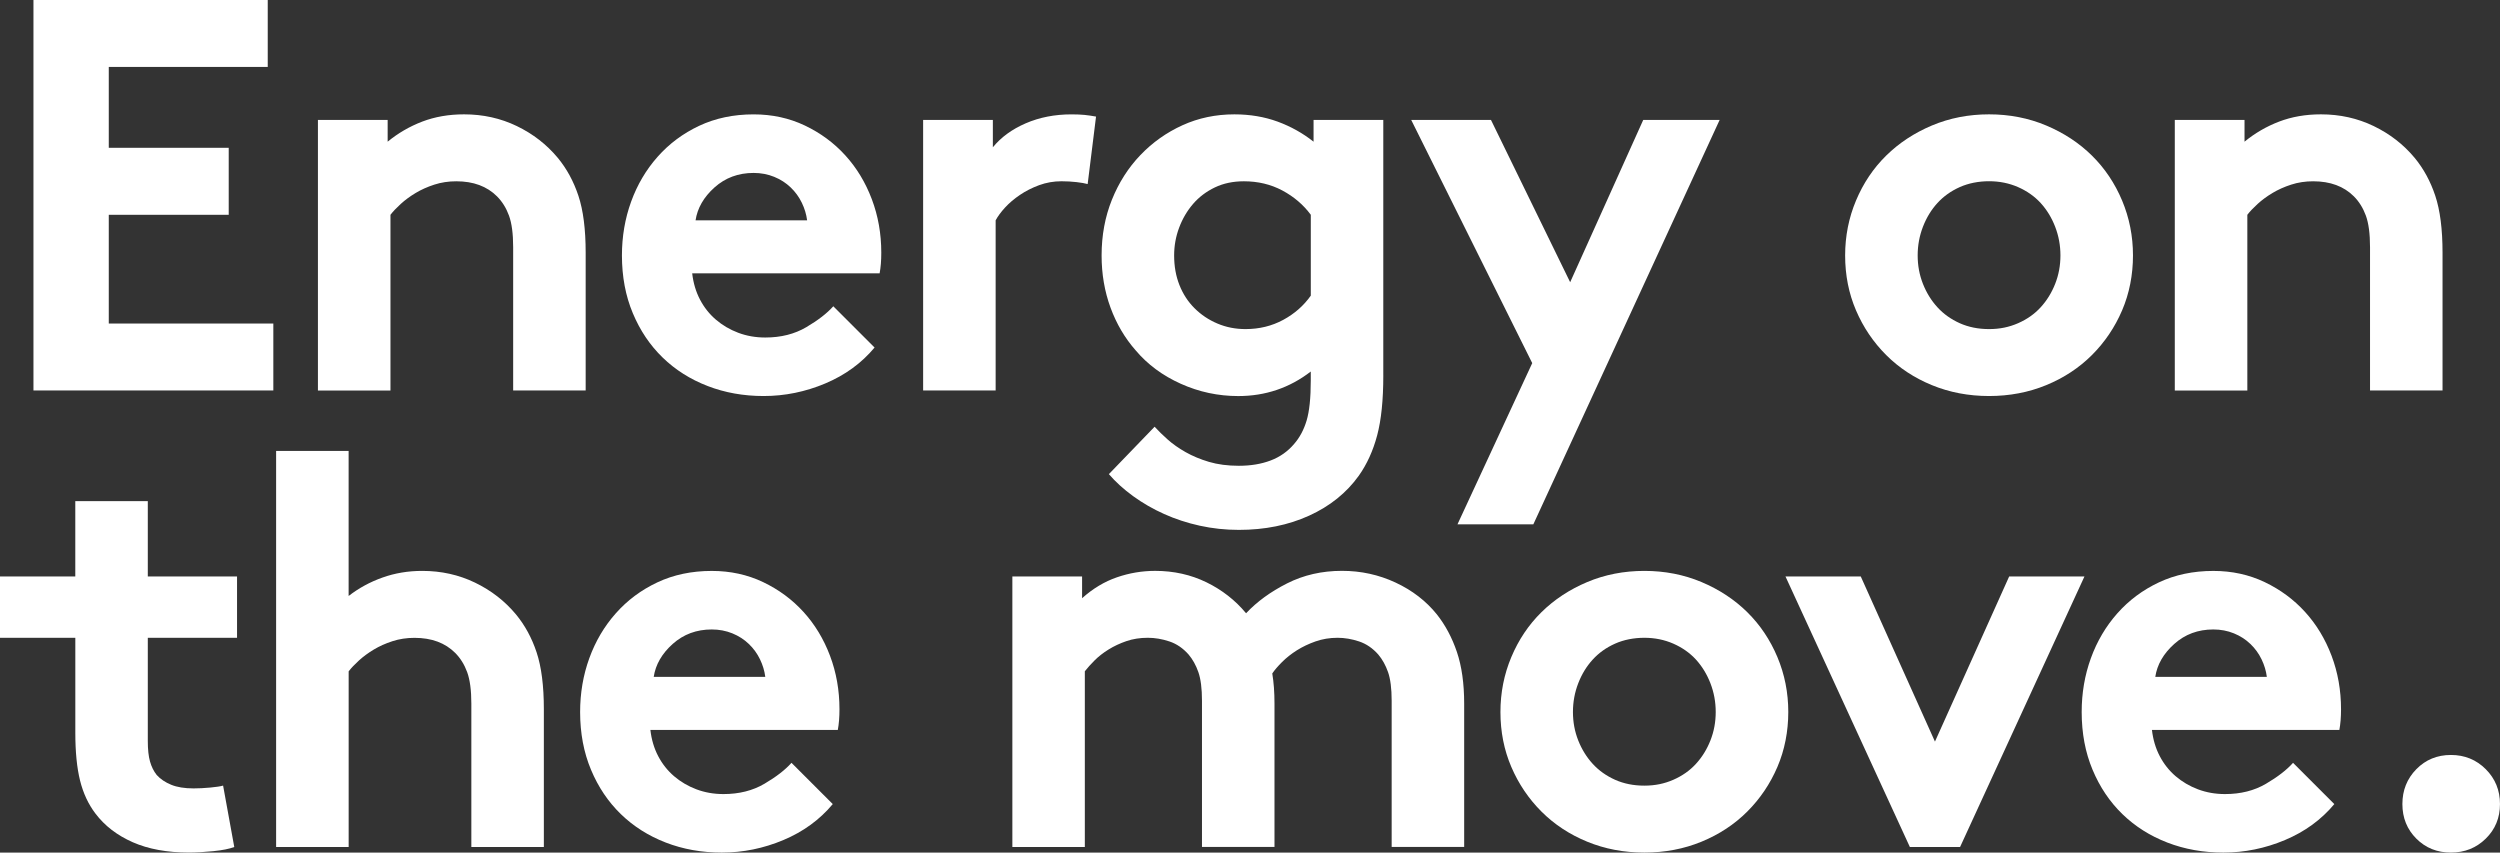
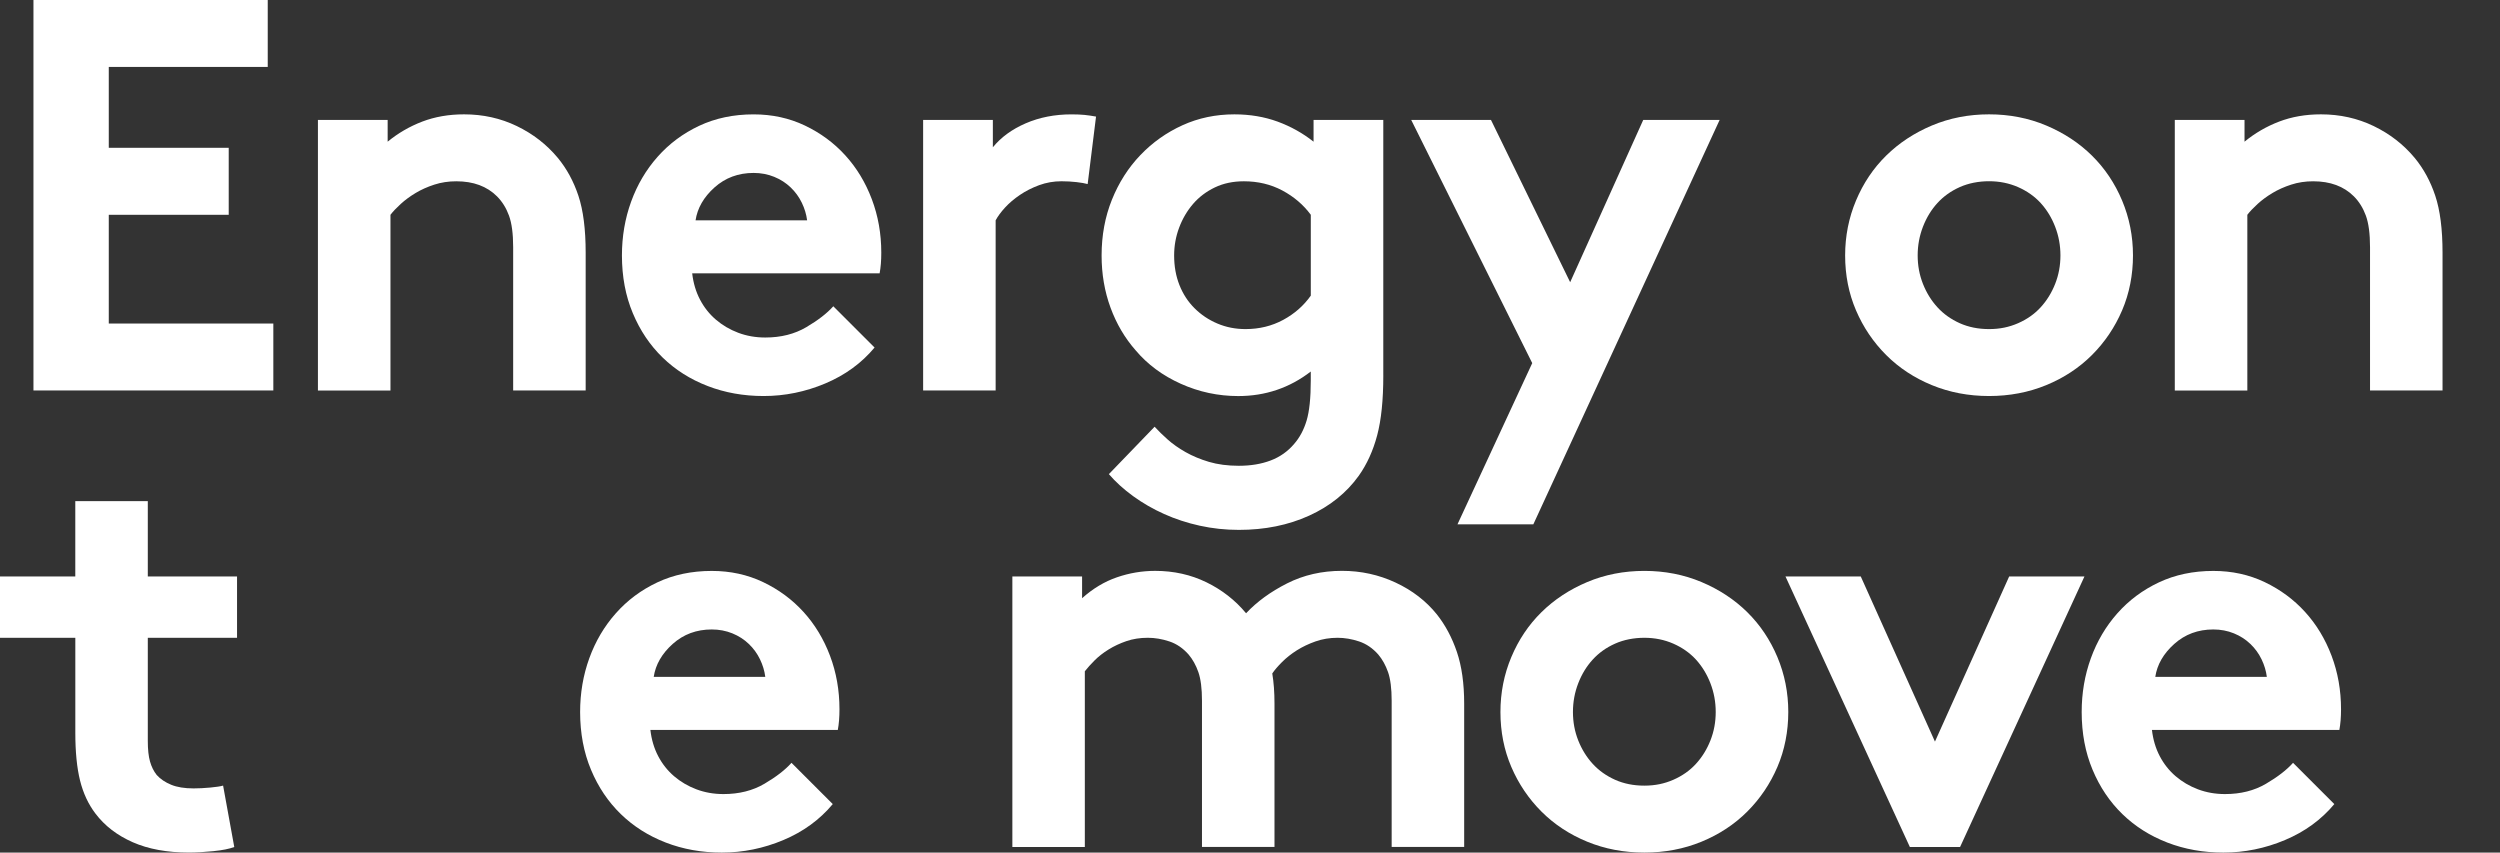
<svg xmlns="http://www.w3.org/2000/svg" id="b" data-name="Camada 2" viewBox="0 0 1005.74 342.99">
  <rect x="0" y="0" width="1005.74" height="342.99" fill="#333333" stroke="none" />
  <defs>
    <style>
      .d {
        fill: #fff;
        stroke-width: 0px;
      }
    </style>
  </defs>
  <g id="c" data-name="Layer 1">
    <g>
      <path class="d" d="M43.76,26.93v32.54h48.25v26.93h-48.25v43.76h66.2v26.93H13.46V0h94.25v26.93h-63.95Z" />
      <path class="d" d="M127.9,157.08V48.25h28.05v8.75c4.19-3.44,8.83-6.13,13.91-8.08,5.09-1.94,10.69-2.92,16.83-2.92,7.63,0,14.7,1.57,21.21,4.71,6.51,3.14,12,7.4,16.49,12.79,3.59,4.34,6.36,9.42,8.3,15.26,1.94,5.83,2.92,13.46,2.92,22.89v55.43h-29.17v-57.67c0-5.39-.56-9.61-1.68-12.68-1.12-3.06-2.73-5.64-4.82-7.74-4.04-4.04-9.5-6.06-16.38-6.06-3.14,0-6.1.45-8.86,1.35-2.77.9-5.27,2.02-7.52,3.37-2.24,1.35-4.23,2.81-5.95,4.38-1.72,1.57-3.11,3.03-4.15,4.38v70.69h-29.17Z" />
      <path class="d" d="M351.85,139.8c-5.24,6.28-11.86,11.11-19.86,14.47-8,3.37-16.27,5.05-24.8,5.05-8.08,0-15.6-1.35-22.55-4.04-6.96-2.69-12.98-6.51-18.06-11.44-5.09-4.94-9.09-10.88-12-17.84-2.92-6.96-4.38-14.7-4.38-23.23,0-7.63,1.23-14.84,3.7-21.65,2.47-6.81,6.02-12.83,10.66-18.06,4.63-5.23,10.21-9.39,16.72-12.45,6.51-3.06,13.8-4.6,21.88-4.6,7.48,0,14.36,1.5,20.64,4.49,6.28,2.99,11.7,6.99,16.27,12.01,4.56,5.01,8.11,10.88,10.66,17.62,2.54,6.73,3.81,13.91,3.81,21.54,0,3.14-.22,5.91-.67,8.3h-75.4c.45,3.89,1.49,7.41,3.14,10.55,1.64,3.14,3.78,5.83,6.4,8.08,2.62,2.24,5.61,4,8.98,5.27,3.37,1.27,6.99,1.91,10.88,1.91,6.28,0,11.78-1.38,16.49-4.15,4.71-2.77,8.34-5.57,10.88-8.42l16.61,16.61ZM324.7,88.64c-.3-2.39-1.01-4.75-2.13-7.07-1.12-2.32-2.62-4.38-4.49-6.17-1.87-1.8-4.08-3.22-6.62-4.26-2.55-1.04-5.31-1.57-8.3-1.57-6.14,0-11.37,1.95-15.71,5.83-4.34,3.89-6.88,8.3-7.63,13.24h44.88Z" />
      <path class="d" d="M437.57,74.05c-1.05-.3-2.55-.56-4.49-.79-1.95-.22-3.97-.34-6.06-.34-3.14,0-6.13.53-8.98,1.57-2.84,1.05-5.42,2.36-7.74,3.93-2.32,1.57-4.3,3.25-5.95,5.05-1.65,1.79-2.92,3.52-3.81,5.16v68.44h-29.17V48.25h28.05v11c3.29-4.04,7.7-7.25,13.24-9.65,5.53-2.39,11.67-3.59,18.4-3.59,2.09,0,3.85.08,5.27.22,1.42.15,2.95.37,4.6.67l-3.37,27.15Z" />
      <path class="d" d="M556.5,151.02c0,9.87-.82,17.91-2.47,24.12-1.65,6.21-4.12,11.63-7.41,16.27-4.94,6.88-11.59,12.23-19.97,16.04-8.38,3.81-17.8,5.72-28.27,5.72-5.39,0-10.62-.56-15.71-1.68-5.09-1.12-9.87-2.69-14.36-4.71-4.49-2.02-8.64-4.41-12.45-7.18-3.81-2.77-7.07-5.72-9.76-8.86l18.4-19.07c1.49,1.64,3.25,3.37,5.27,5.16,2.02,1.8,4.41,3.48,7.18,5.05,2.77,1.57,5.91,2.88,9.42,3.93,3.51,1.04,7.52,1.57,12.01,1.57,4.79,0,9.05-.71,12.79-2.13,3.74-1.42,6.88-3.63,9.42-6.62,2.24-2.55,3.93-5.69,5.05-9.42,1.12-3.74,1.68-9.13,1.68-16.16v-3.59c-8.53,6.58-18.25,9.87-29.17,9.87-8.08,0-15.79-1.65-23.11-4.94-7.33-3.29-13.39-7.78-18.18-13.46-4.34-4.94-7.71-10.66-10.1-17.17-2.39-6.51-3.59-13.5-3.59-20.98,0-8.08,1.38-15.56,4.15-22.44,2.77-6.88,6.58-12.86,11.45-17.95,4.86-5.08,10.51-9.09,16.94-12.01,6.43-2.92,13.39-4.38,20.87-4.38,6.28,0,12.08.98,17.39,2.92,5.31,1.95,10.13,4.64,14.47,8.08v-8.75h28.05v102.77ZM527.32,86.39c-3-4.04-6.81-7.29-11.44-9.76-4.64-2.47-9.8-3.7-15.48-3.7-4.34,0-8.23.82-11.67,2.47-3.44,1.65-6.36,3.85-8.75,6.62-2.39,2.77-4.26,5.95-5.61,9.54-1.35,3.59-2.02,7.33-2.02,11.22,0,4.34.71,8.3,2.13,11.89,1.42,3.59,3.44,6.7,6.06,9.31,2.62,2.62,5.68,4.68,9.2,6.17,3.51,1.5,7.29,2.24,11.33,2.24,5.53,0,10.58-1.23,15.15-3.7,4.56-2.47,8.26-5.72,11.11-9.76v-32.54Z" />
      <path class="d" d="M586.34,210.93l30.07-64.85-48.69-97.84h32.09l31.86,65.3,29.4-65.3h30.74l-74.95,162.69h-30.52Z" />
      <path class="d" d="M742.29,102.77c0-7.78,1.46-15.15,4.38-22.1,2.92-6.96,6.96-12.98,12.12-18.06,5.16-5.08,11.29-9.12,18.4-12.12,7.1-2.99,14.77-4.49,23-4.49s15.89,1.5,23,4.49c7.1,2.99,13.24,7.03,18.4,12.12,5.16,5.09,9.2,11.11,12.12,18.06,2.92,6.96,4.38,14.33,4.38,22.1s-1.46,15.3-4.38,22.1c-2.92,6.81-6.96,12.79-12.12,17.95-5.16,5.16-11.3,9.2-18.4,12.12-7.11,2.92-14.77,4.38-23,4.38s-15.9-1.46-23-4.38c-7.11-2.92-13.24-6.96-18.4-12.12-5.16-5.16-9.2-11.14-12.12-17.95-2.92-6.81-4.38-14.17-4.38-22.1ZM771.47,102.77c0,4.04.71,7.85,2.13,11.44,1.42,3.59,3.37,6.73,5.83,9.42s5.46,4.82,8.98,6.4c3.51,1.57,7.44,2.36,11.78,2.36s8.08-.79,11.67-2.36c3.59-1.57,6.62-3.7,9.09-6.4s4.41-5.83,5.83-9.42c1.42-3.59,2.13-7.41,2.13-11.44s-.71-7.89-2.13-11.56c-1.42-3.66-3.37-6.84-5.83-9.54-2.47-2.69-5.5-4.82-9.09-6.4-3.59-1.57-7.48-2.36-11.67-2.36s-8.27.79-11.78,2.36c-3.52,1.57-6.51,3.7-8.98,6.4-2.47,2.69-4.41,5.87-5.83,9.54-1.42,3.67-2.13,7.52-2.13,11.56Z" />
      <path class="d" d="M874.91,157.08V48.25h28.05v8.75c4.19-3.44,8.83-6.13,13.91-8.08,5.09-1.94,10.69-2.92,16.83-2.92,7.63,0,14.7,1.57,21.21,4.71,6.51,3.14,12,7.4,16.49,12.79,3.59,4.34,6.36,9.42,8.3,15.26,1.94,5.83,2.92,13.46,2.92,22.89v55.43h-29.17v-57.67c0-5.39-.56-9.61-1.68-12.68-1.12-3.06-2.73-5.64-4.82-7.74-4.04-4.04-9.5-6.06-16.38-6.06-3.14,0-6.1.45-8.86,1.35-2.77.9-5.27,2.02-7.52,3.37-2.24,1.35-4.23,2.81-5.95,4.38-1.72,1.57-3.11,3.03-4.15,4.38v70.69h-29.17Z" />
      <path class="d" d="M94.25,340.74c-1.95.75-4.75,1.31-8.42,1.68-3.67.37-6.92.56-9.76.56-8.83,0-16.38-1.39-22.66-4.15-6.28-2.77-11.3-6.62-15.03-11.56-2.84-3.74-4.9-8.15-6.17-13.24-1.27-5.08-1.91-11.52-1.91-19.3v-38.15H0v-24.68h30.29v-30.29h29.17v30.29h35.9v24.68h-35.9v41.51c0,3.44.3,6.21.9,8.3.6,2.1,1.49,3.89,2.69,5.39,1.49,1.65,3.44,2.96,5.83,3.93,2.39.98,5.39,1.46,8.98,1.46,2.09,0,4.34-.11,6.73-.34,2.39-.22,4.11-.48,5.16-.79l4.49,24.68Z" />
-       <path class="d" d="M140.25,340.74h-29.17v-159.32h29.17v58.34c4.04-3.14,8.56-5.61,13.58-7.4,5.01-1.8,10.36-2.69,16.04-2.69,7.63,0,14.7,1.57,21.21,4.71,6.51,3.14,12,7.4,16.49,12.79,3.59,4.34,6.36,9.42,8.3,15.26,1.94,5.83,2.92,13.46,2.92,22.89v55.43h-29.17v-57.67c0-5.39-.56-9.61-1.68-12.68-1.12-3.06-2.73-5.64-4.82-7.74-4.04-4.04-9.5-6.06-16.38-6.06-3.14,0-6.1.45-8.86,1.35-2.77.9-5.27,2.02-7.52,3.37-2.24,1.35-4.23,2.81-5.95,4.38-1.72,1.57-3.11,3.03-4.15,4.38v70.69Z" />
      <path class="d" d="M335.03,323.47c-5.24,6.28-11.86,11.11-19.86,14.47-8,3.37-16.27,5.05-24.8,5.05-8.08,0-15.6-1.35-22.55-4.04-6.96-2.69-12.98-6.51-18.06-11.44-5.09-4.94-9.09-10.88-12-17.84-2.92-6.96-4.38-14.7-4.38-23.23,0-7.63,1.23-14.84,3.7-21.65,2.47-6.81,6.02-12.83,10.66-18.06,4.63-5.23,10.21-9.39,16.72-12.45,6.51-3.06,13.8-4.6,21.88-4.6,7.48,0,14.36,1.5,20.64,4.49,6.28,2.99,11.7,6.99,16.27,12.01,4.56,5.01,8.11,10.88,10.66,17.62,2.54,6.73,3.81,13.91,3.81,21.54,0,3.14-.22,5.91-.67,8.3h-75.4c.45,3.89,1.49,7.41,3.14,10.55,1.64,3.14,3.78,5.83,6.4,8.08,2.62,2.24,5.61,4,8.98,5.27,3.37,1.27,6.99,1.91,10.88,1.91,6.28,0,11.78-1.38,16.49-4.15,4.71-2.77,8.34-5.57,10.88-8.42l16.61,16.61ZM307.87,272.3c-.3-2.39-1.01-4.75-2.13-7.07-1.12-2.32-2.62-4.38-4.49-6.17-1.87-1.8-4.08-3.22-6.62-4.26-2.55-1.04-5.31-1.57-8.3-1.57-6.14,0-11.37,1.95-15.71,5.83-4.34,3.89-6.88,8.3-7.63,13.24h44.88Z" />
      <path class="d" d="M407.27,340.74v-108.83h28.05v8.75c4.34-3.89,9.01-6.69,14.03-8.42,5.01-1.72,10.13-2.58,15.37-2.58,7.48,0,14.36,1.54,20.64,4.6,6.28,3.07,11.59,7.22,15.93,12.45,4.34-4.63,9.83-8.64,16.49-12.01,6.65-3.37,14.02-5.05,22.1-5.05,7.63,0,14.81,1.57,21.54,4.71,6.73,3.14,12.26,7.4,16.61,12.79,3.44,4.34,6.13,9.39,8.08,15.15,1.94,5.76,2.92,12.68,2.92,20.76v57.67h-29.17v-58.79c0-4.94-.49-8.79-1.46-11.56-.98-2.77-2.28-5.12-3.93-7.07-2.24-2.54-4.82-4.3-7.74-5.27-2.92-.97-5.8-1.46-8.64-1.46-3.14,0-6.1.49-8.86,1.46-2.77.98-5.27,2.17-7.52,3.59-2.24,1.42-4.23,2.99-5.95,4.71-1.72,1.72-3.03,3.25-3.93,4.6.3,1.79.52,3.7.67,5.72.15,2.02.22,4.15.22,6.4v57.67h-29.17v-58.79c0-4.94-.49-8.79-1.46-11.56-.97-2.77-2.28-5.12-3.93-7.07-2.24-2.54-4.82-4.3-7.74-5.27-2.92-.97-5.8-1.46-8.64-1.46-3.14,0-6.02.45-8.64,1.35-2.62.9-5.01,2.02-7.18,3.37-2.17,1.35-4.04,2.81-5.61,4.38-1.57,1.57-2.88,3.03-3.93,4.38v70.69h-29.17Z" />
      <path class="d" d="M603.62,286.44c0-7.78,1.46-15.15,4.38-22.1,2.92-6.96,6.96-12.98,12.12-18.06,5.16-5.08,11.29-9.12,18.4-12.12,7.1-2.99,14.77-4.49,23-4.49s15.89,1.5,23,4.49c7.1,2.99,13.24,7.03,18.4,12.12,5.16,5.09,9.2,11.11,12.12,18.06,2.92,6.96,4.38,14.33,4.38,22.1s-1.46,15.3-4.38,22.1c-2.92,6.81-6.96,12.79-12.12,17.95-5.16,5.16-11.3,9.2-18.4,12.12-7.11,2.92-14.77,4.38-23,4.38s-15.9-1.46-23-4.38c-7.11-2.92-13.24-6.96-18.4-12.12-5.16-5.16-9.2-11.14-12.12-17.95-2.92-6.81-4.38-14.17-4.38-22.1ZM632.79,286.44c0,4.04.71,7.85,2.13,11.44,1.42,3.59,3.37,6.73,5.83,9.42s5.46,4.82,8.98,6.4c3.51,1.57,7.44,2.36,11.78,2.36s8.08-.79,11.67-2.36c3.59-1.57,6.62-3.7,9.09-6.4s4.41-5.83,5.83-9.42c1.42-3.59,2.13-7.41,2.13-11.44s-.71-7.89-2.13-11.56c-1.42-3.66-3.37-6.84-5.83-9.54-2.47-2.69-5.5-4.82-9.09-6.4-3.59-1.57-7.48-2.36-11.67-2.36s-8.27.79-11.78,2.36c-3.52,1.57-6.51,3.7-8.98,6.4-2.47,2.69-4.41,5.87-5.83,9.54-1.42,3.67-2.13,7.52-2.13,11.56Z" />
      <path class="d" d="M778.43,298.33l29.85-66.42h30.29l-50.04,108.83h-20.2l-50.04-108.83h30.29l29.84,66.42Z" />
      <path class="d" d="M939.1,323.47c-5.24,6.28-11.86,11.11-19.86,14.47-8,3.37-16.27,5.05-24.8,5.05-8.08,0-15.6-1.35-22.55-4.04-6.96-2.69-12.98-6.51-18.06-11.44-5.09-4.94-9.09-10.88-12-17.84-2.92-6.96-4.38-14.7-4.38-23.23,0-7.63,1.23-14.84,3.7-21.65,2.47-6.81,6.02-12.83,10.66-18.06,4.63-5.23,10.21-9.39,16.72-12.45,6.51-3.06,13.8-4.6,21.88-4.6,7.48,0,14.36,1.5,20.64,4.49,6.28,2.99,11.7,6.99,16.27,12.01,4.56,5.01,8.11,10.88,10.66,17.62,2.54,6.73,3.81,13.91,3.81,21.54,0,3.14-.22,5.91-.67,8.3h-75.4c.45,3.89,1.49,7.41,3.14,10.55,1.64,3.14,3.78,5.83,6.4,8.08,2.62,2.24,5.61,4,8.98,5.27,3.37,1.27,6.99,1.91,10.88,1.91,6.28,0,11.78-1.38,16.49-4.15,4.71-2.77,8.34-5.57,10.88-8.42l16.61,16.61ZM911.94,272.3c-.3-2.39-1.01-4.75-2.13-7.07-1.12-2.32-2.62-4.38-4.49-6.17-1.87-1.8-4.08-3.22-6.62-4.26-2.55-1.04-5.31-1.57-8.3-1.57-6.14,0-11.37,1.95-15.71,5.83-4.34,3.89-6.88,8.3-7.63,13.24h44.88Z" />
-       <path class="d" d="M966.47,323.47c0-5.53,1.87-10.21,5.61-14.03,3.74-3.81,8.38-5.72,13.91-5.72s10.21,1.91,14.02,5.72c3.81,3.82,5.72,8.49,5.72,14.03s-1.91,10.18-5.72,13.91c-3.81,3.74-8.49,5.61-14.02,5.61s-10.18-1.87-13.91-5.61c-3.74-3.74-5.61-8.38-5.61-13.91Z" />
    </g>
  </g>
</svg>